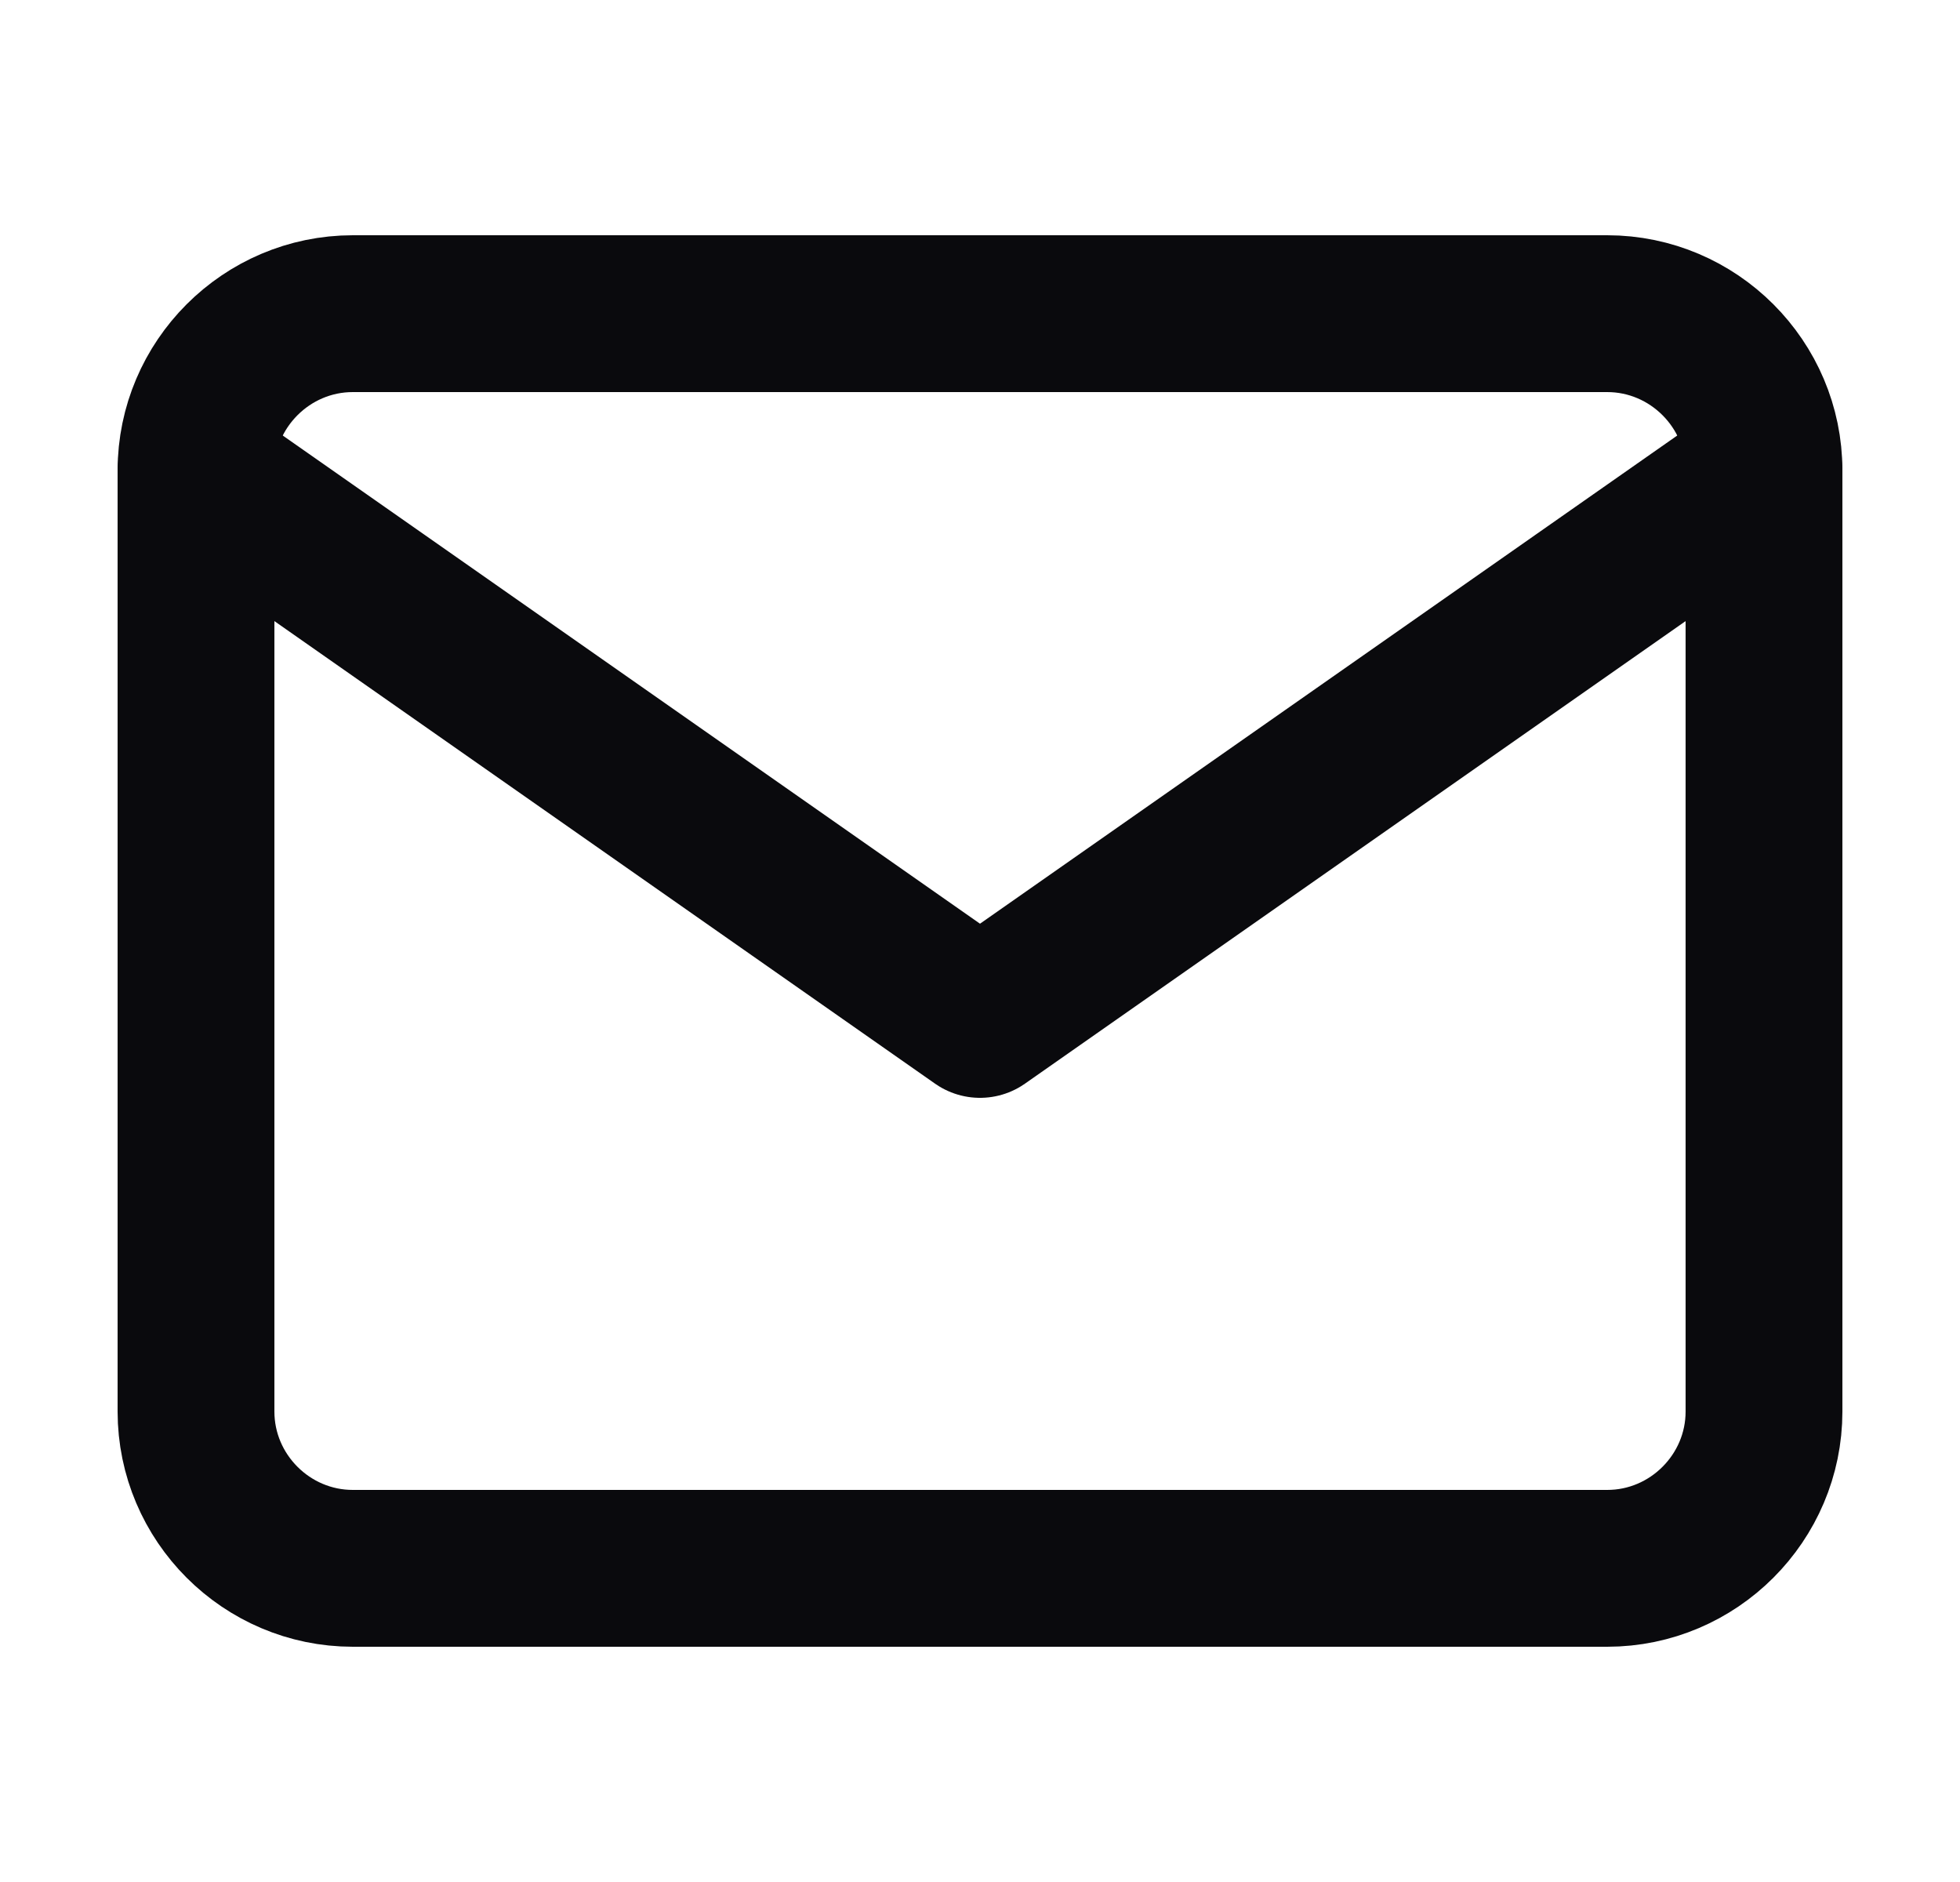
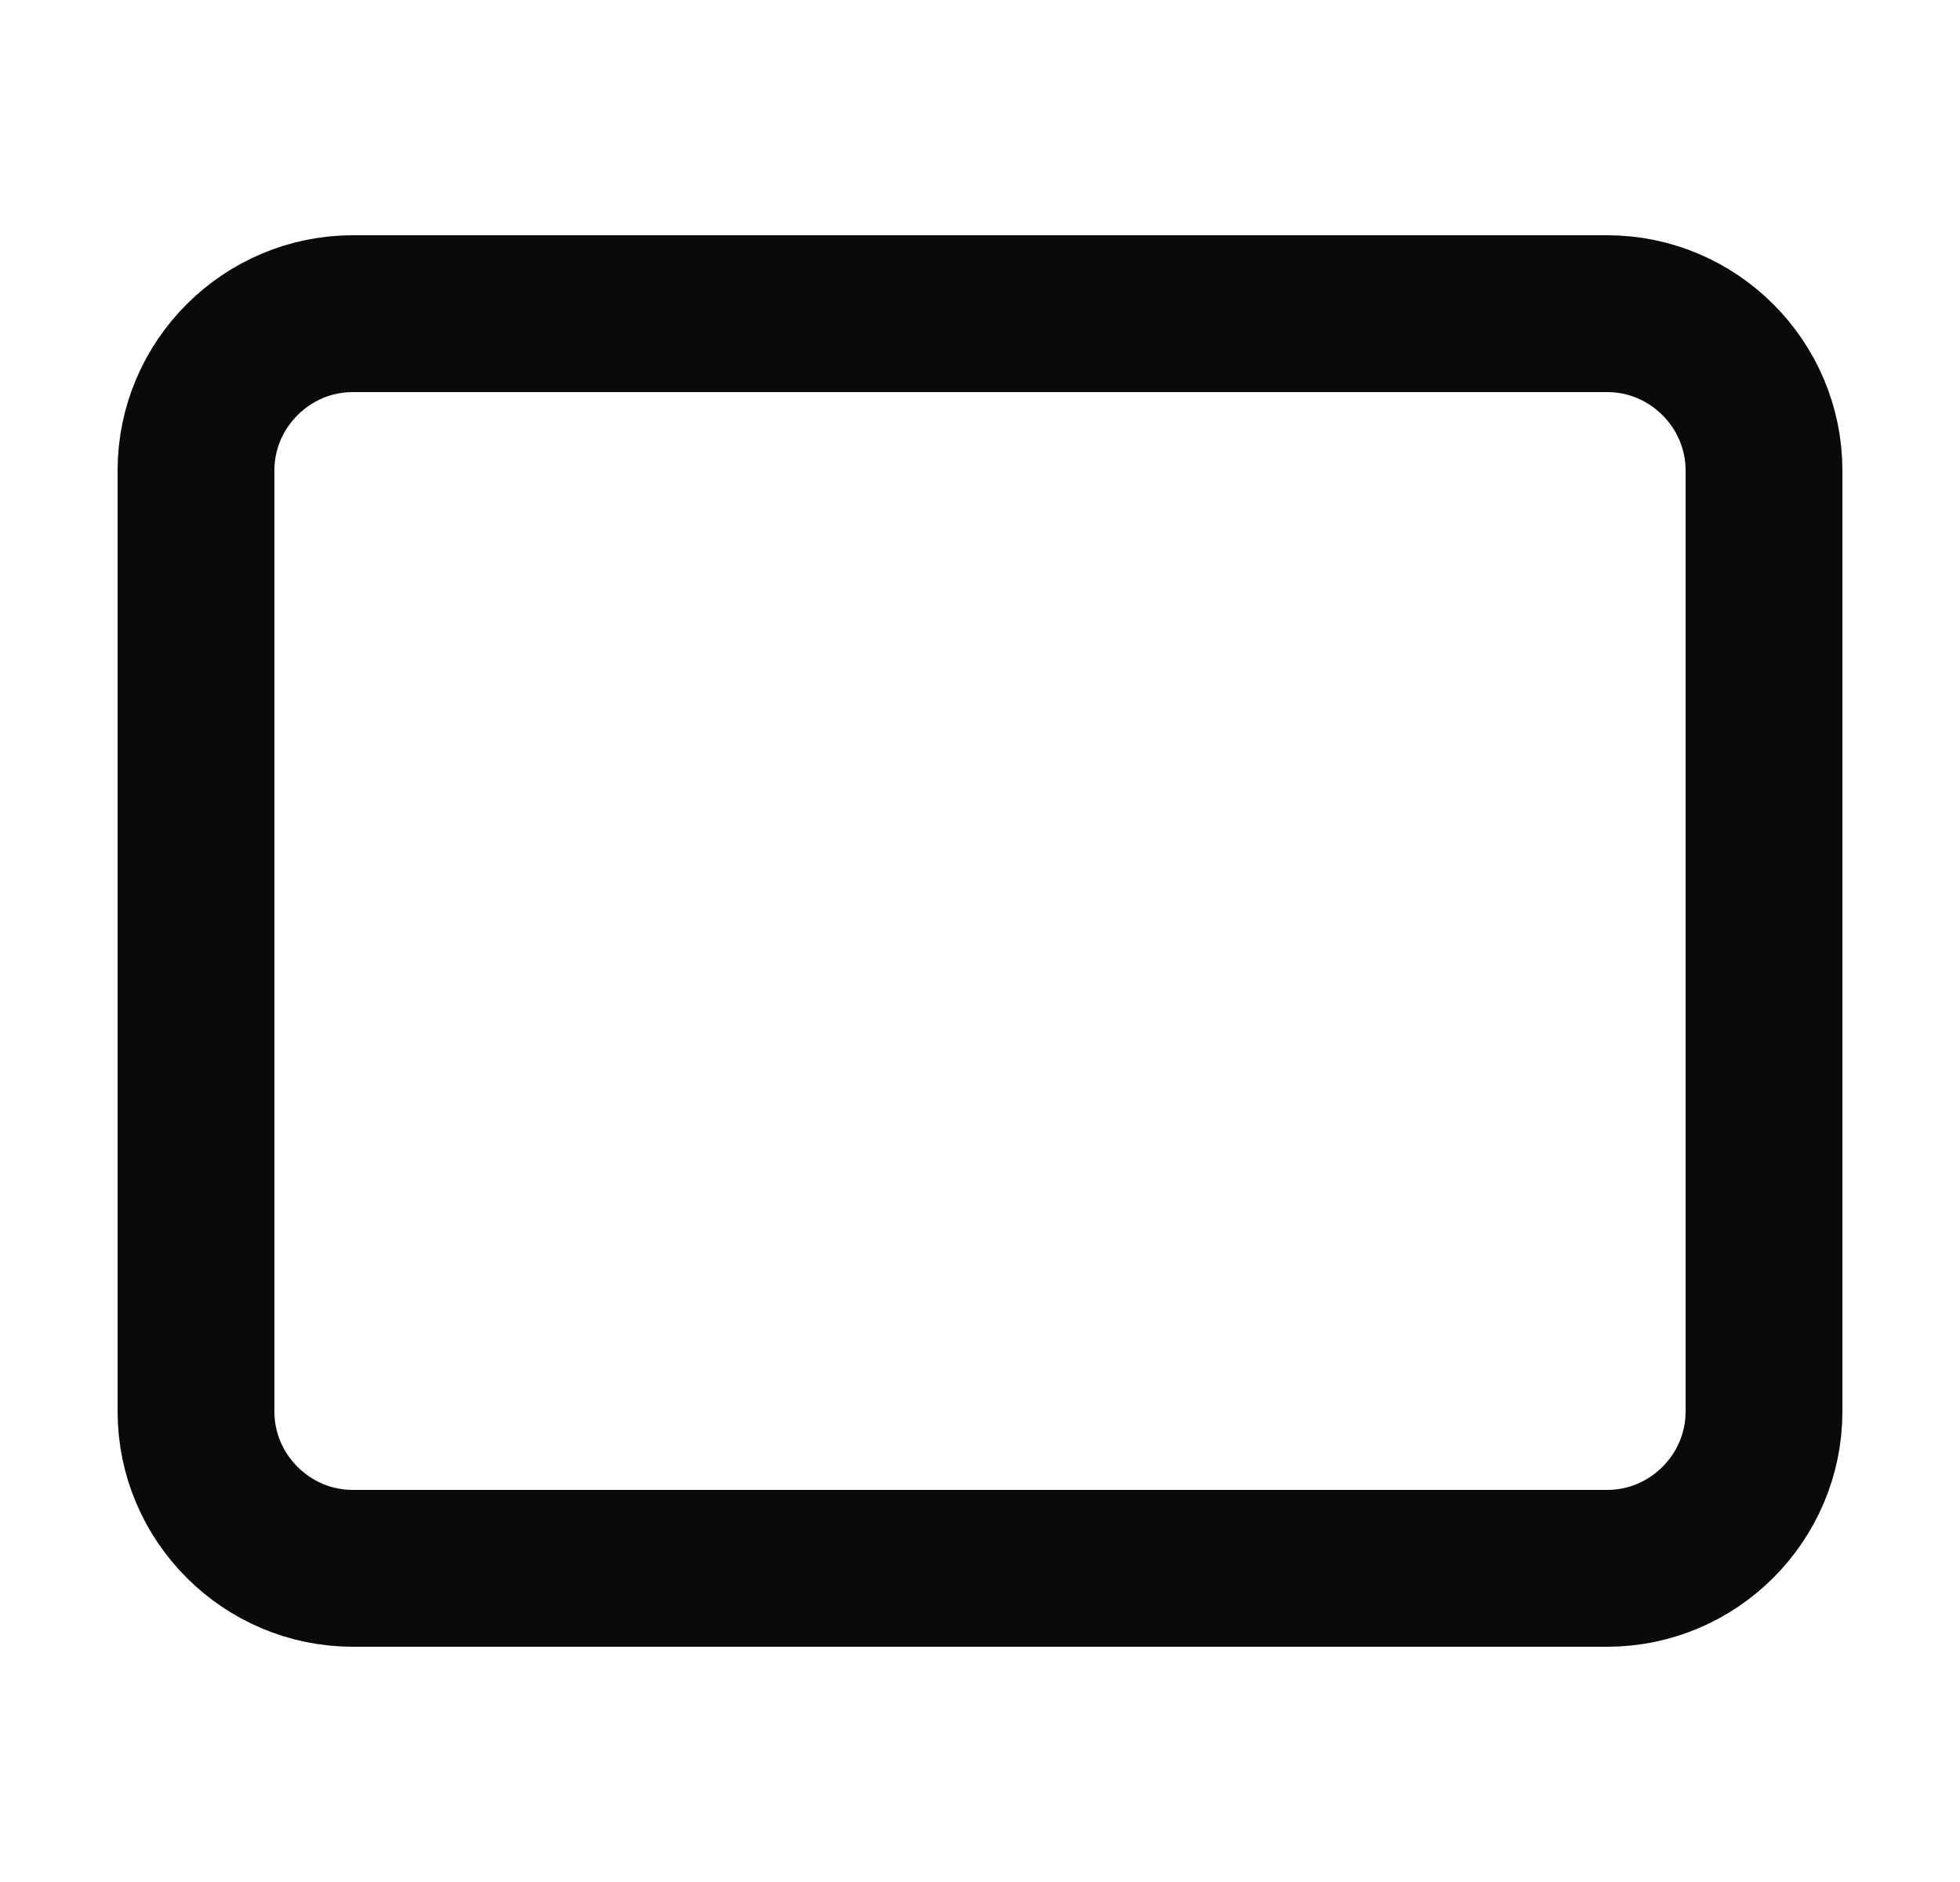
<svg xmlns="http://www.w3.org/2000/svg" width="25" height="24" viewBox="0 0 25 24" fill="none">
  <path d="M4.5 4H20.5C21.6 4 22.5 4.9 22.5 6V18C22.5 19.1 21.6 20 20.5 20H4.5C3.4 20 2.5 19.1 2.5 18V6C2.5 4.9 3.4 4 4.5 4Z" stroke="#0A0A0D" stroke-width="2" stroke-linecap="round" stroke-linejoin="round" />
-   <path d="M22.5 6L12.5 13L2.5 6" stroke="#0A0A0D" stroke-width="2" stroke-linecap="round" stroke-linejoin="round" />
</svg>